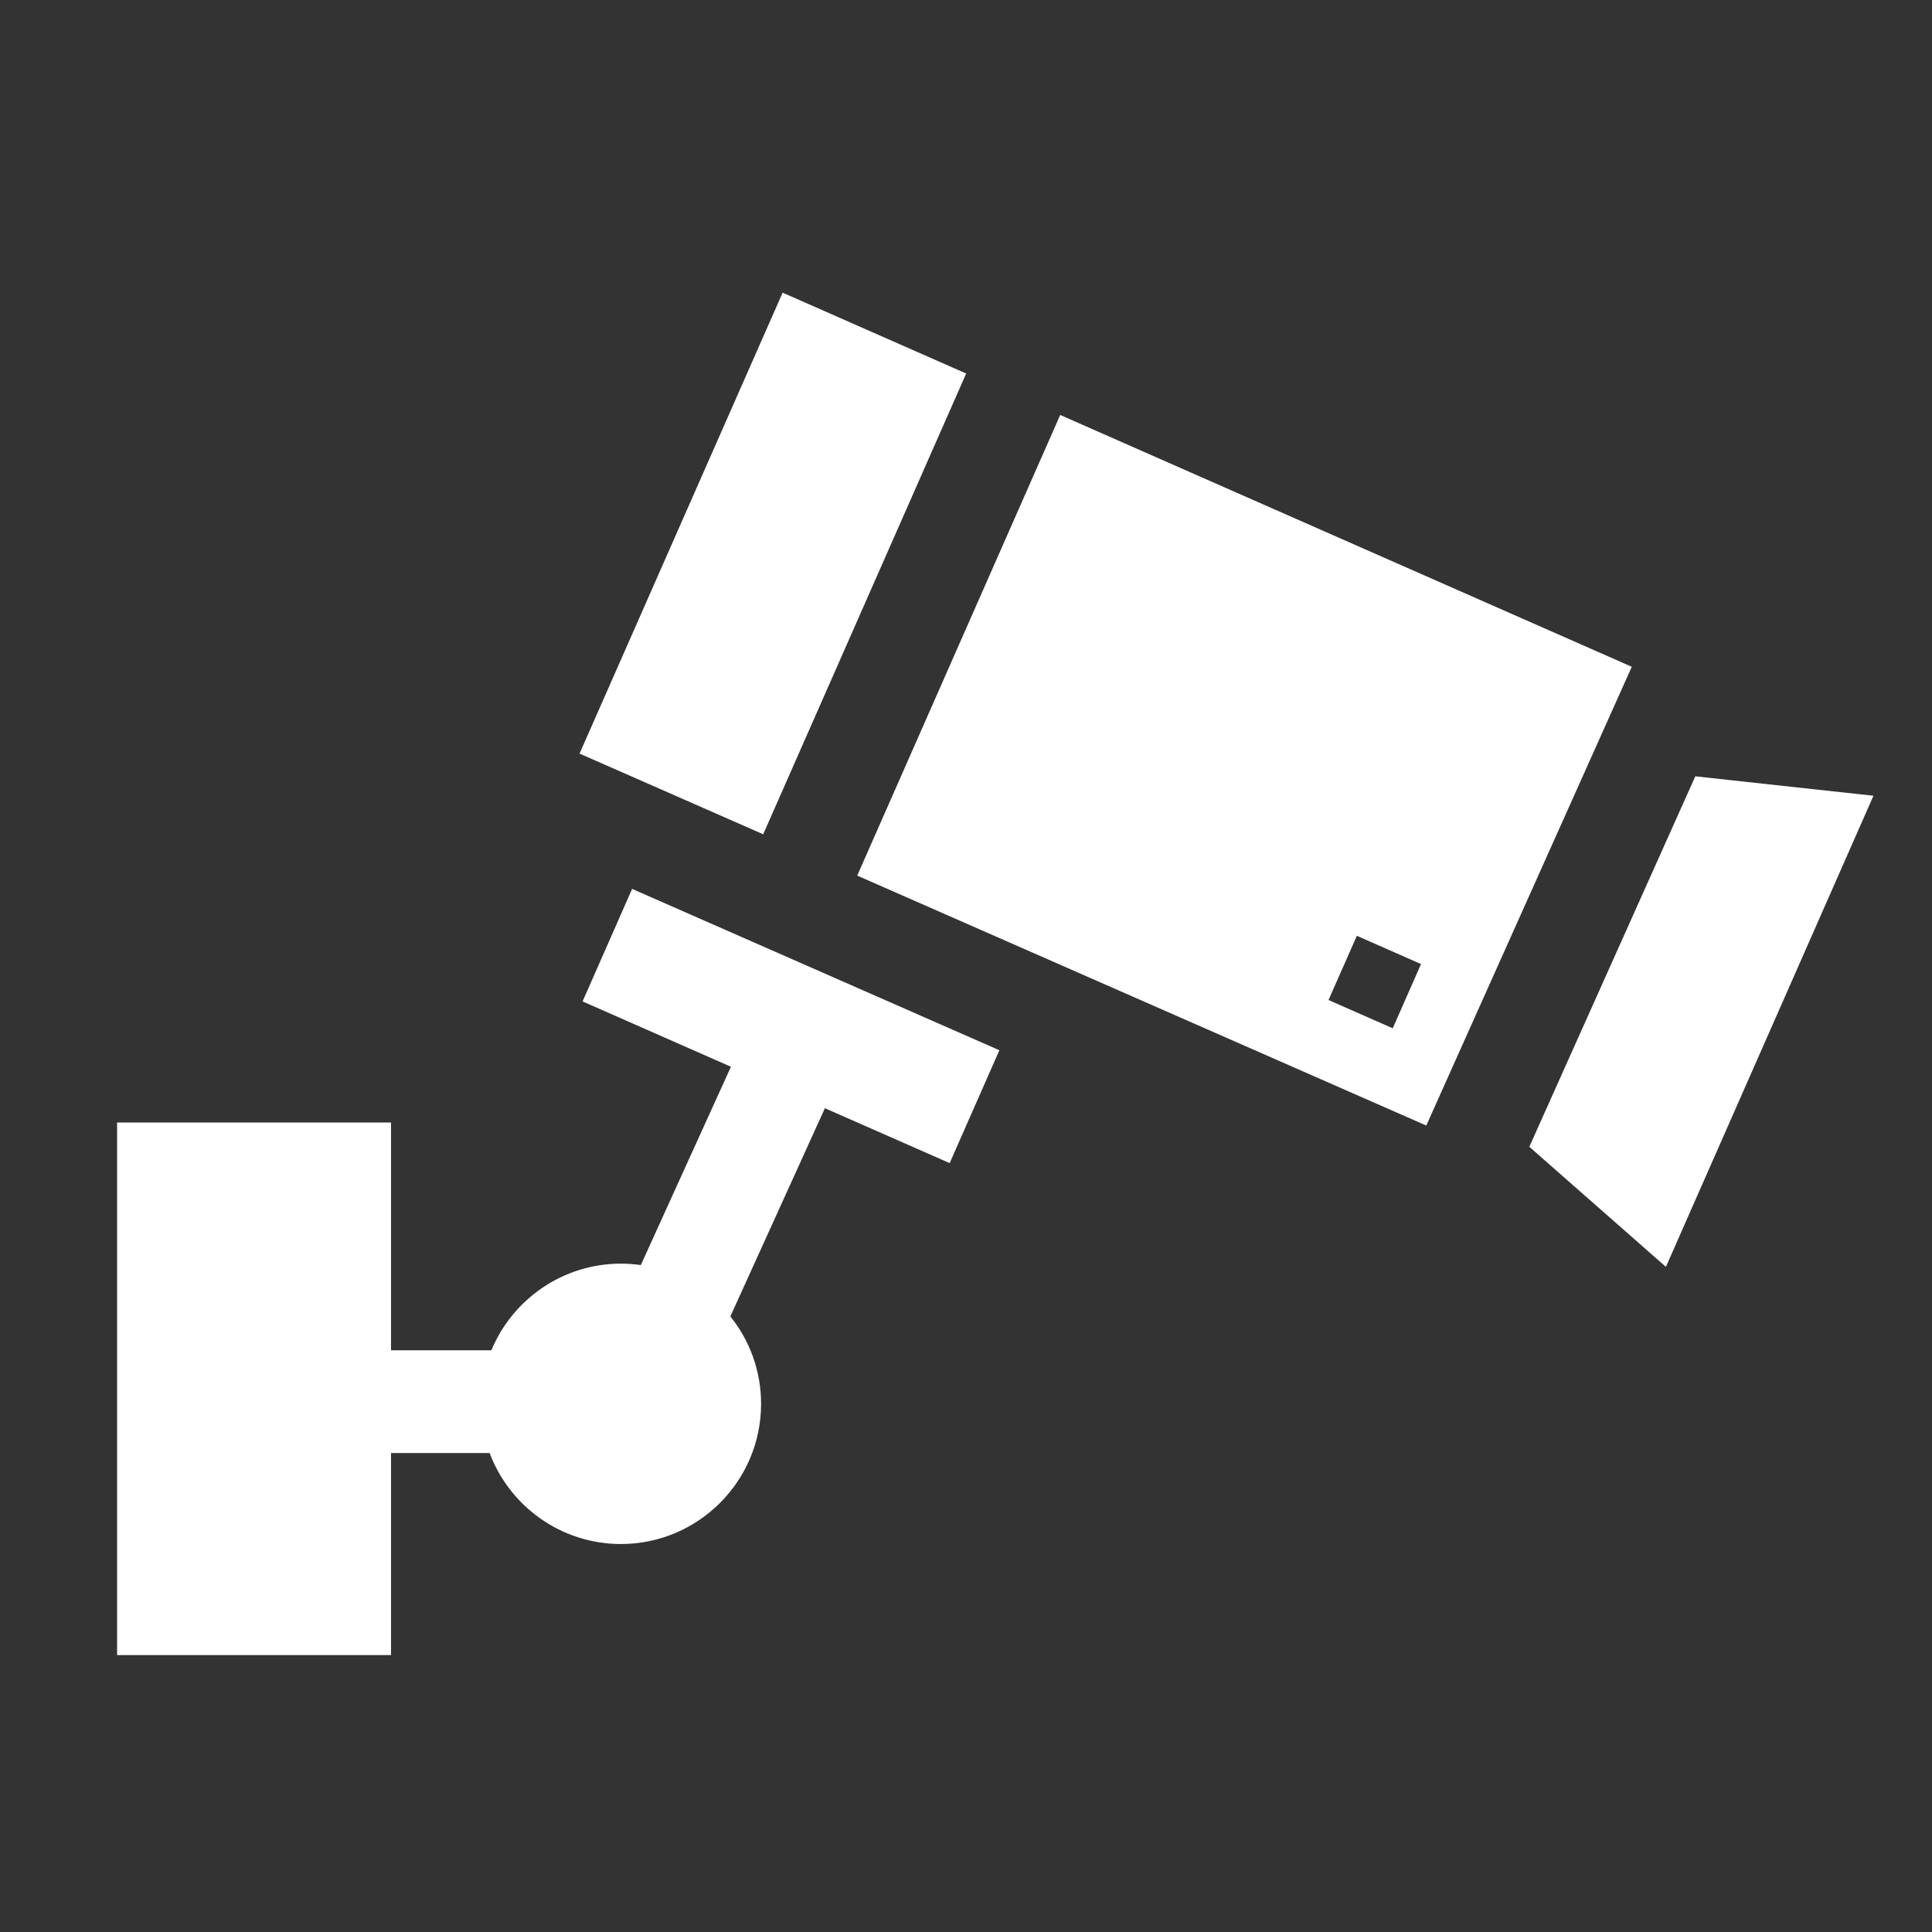
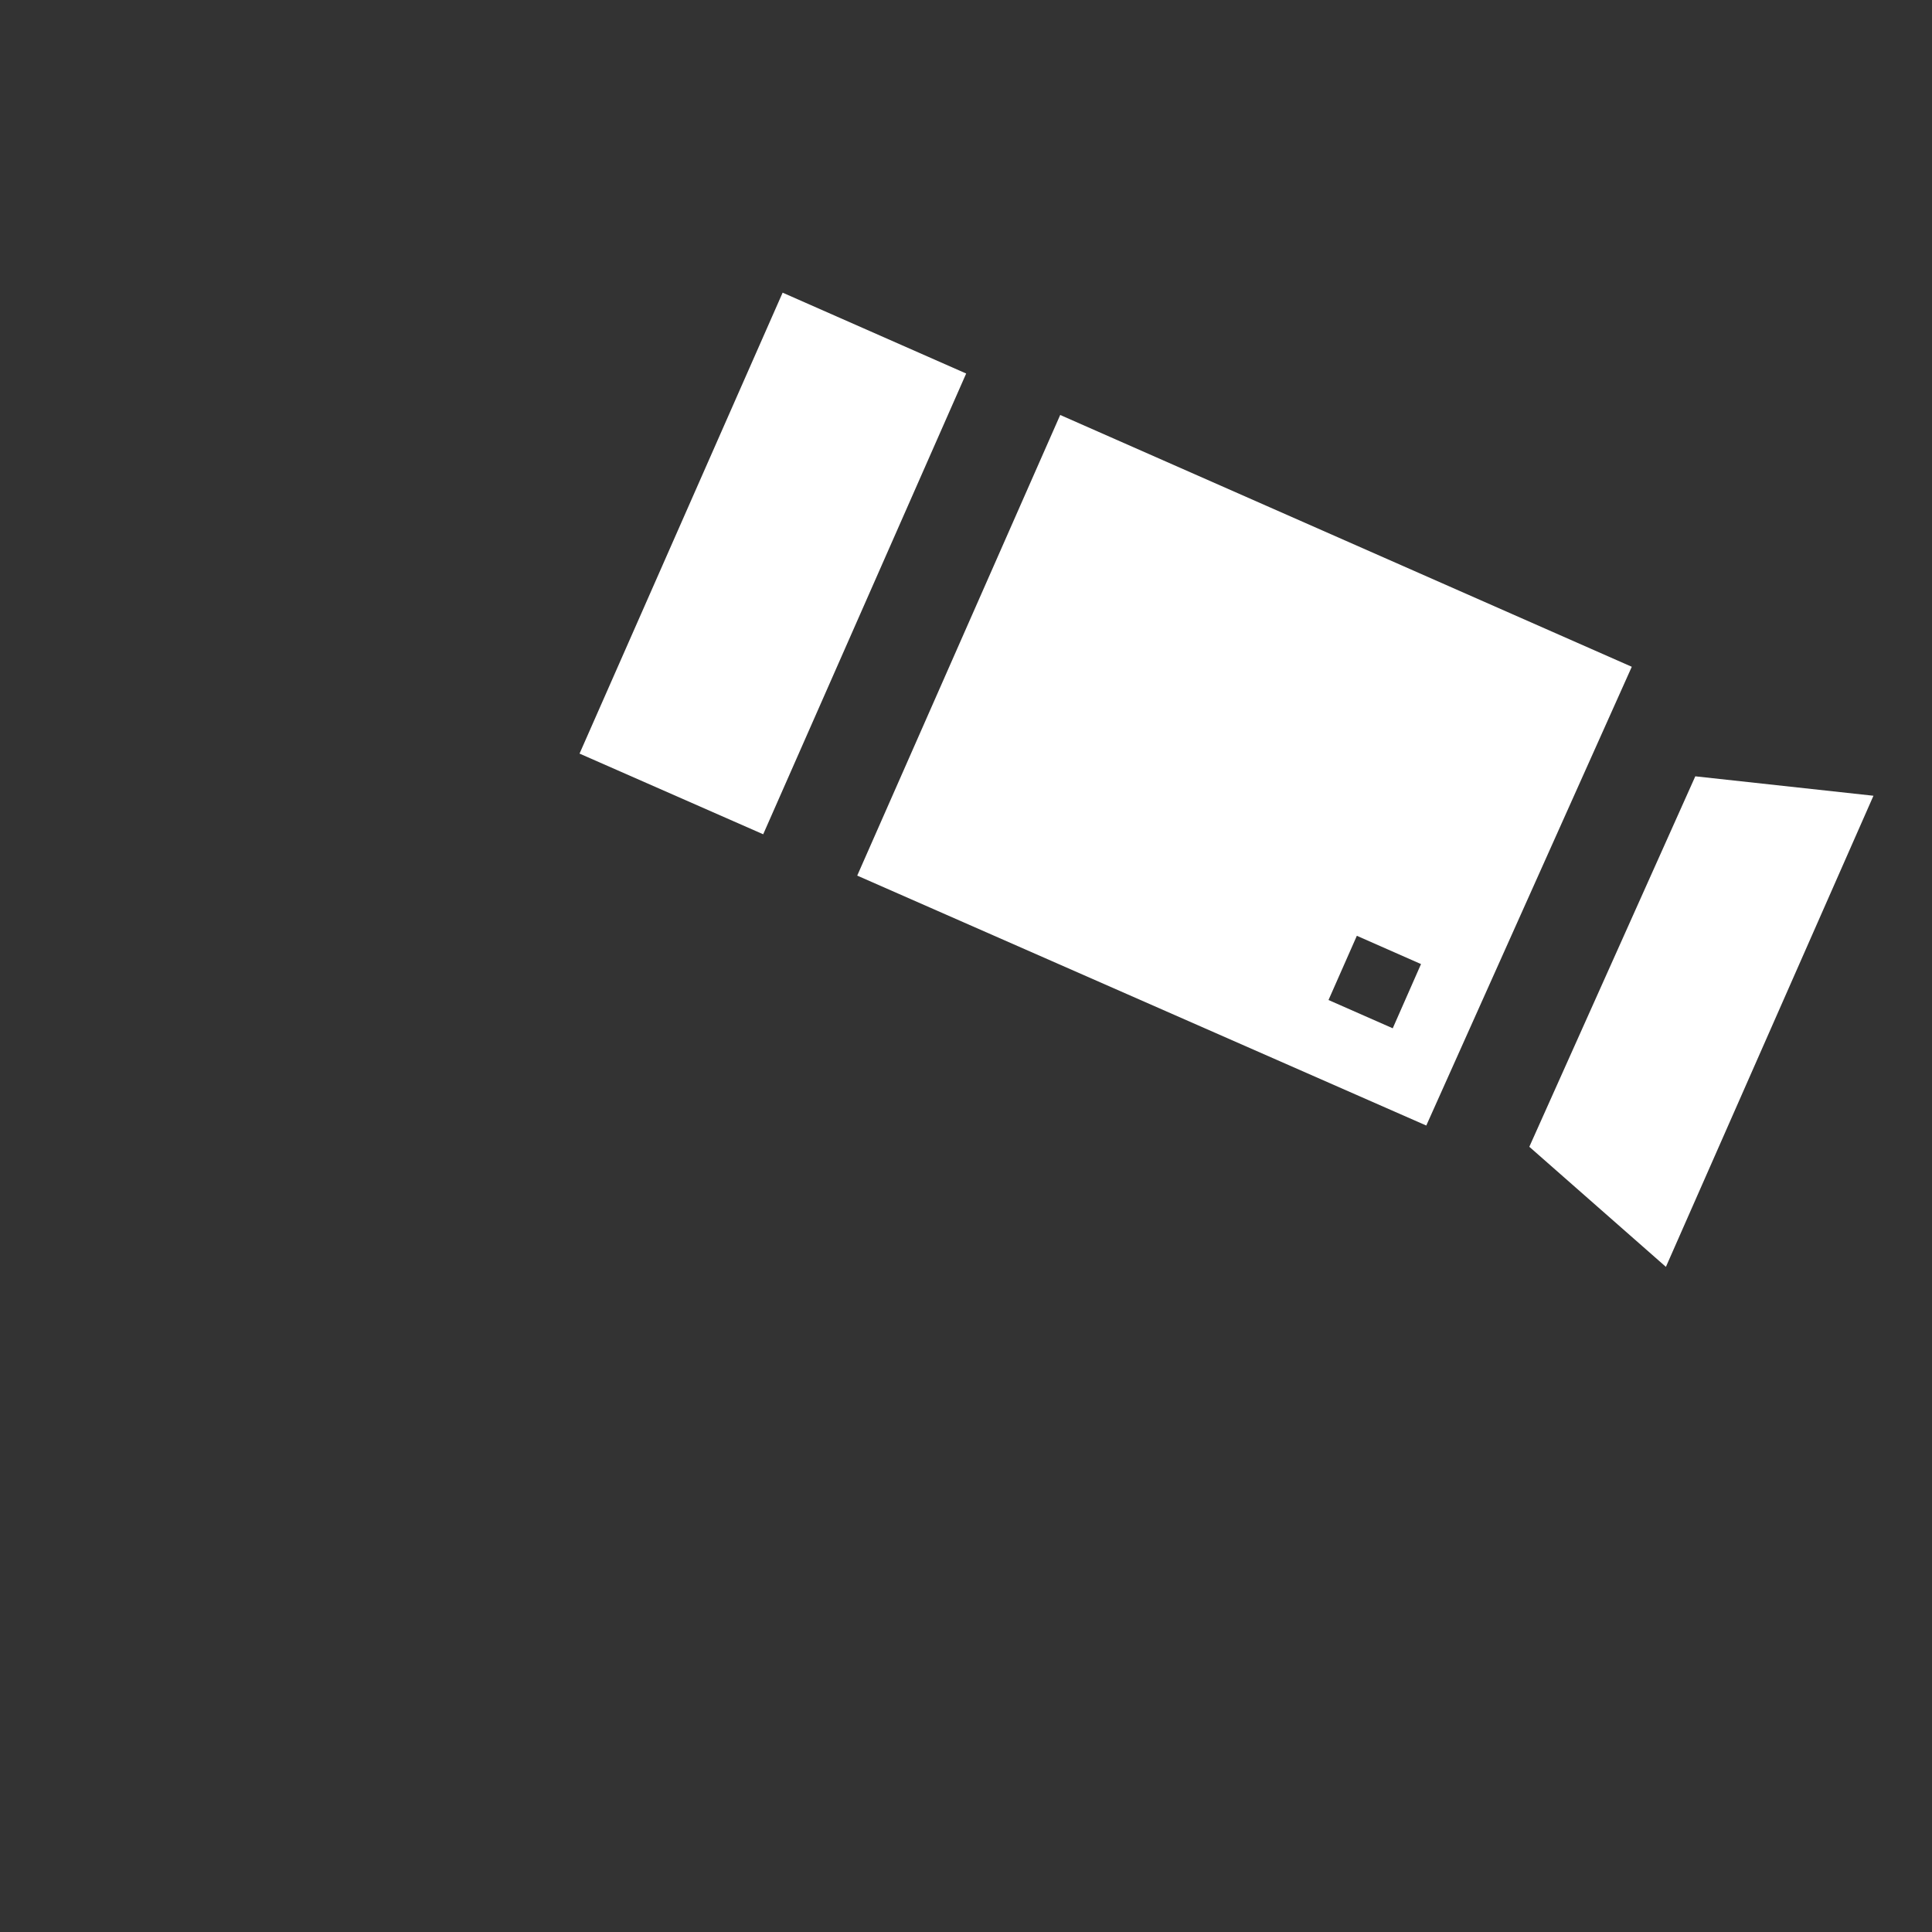
<svg xmlns="http://www.w3.org/2000/svg" width="33" height="33" viewBox="0 0 33 33" fill="none">
  <rect x="0" y="0" width="33" height="33" fill="#333333" stroke="none" />
  <path d="M13.368 4.999L9.899 12.872L13.036 14.25L16.503 6.38L13.368 4.999Z" fill="white" />
  <path d="M18.109 7.088L14.642 14.956L24.362 19.225L27.872 11.389L18.109 7.088ZM23.789 17.564L22.692 17.081L23.176 15.984L24.272 16.467L23.789 17.564Z" fill="white" />
-   <path d="M28.957 13.26L26.122 19.588L28.455 21.639L32 13.592L28.957 13.26Z" fill="white" />
-   <path d="M10.797 15.183L9.951 17.105L12.485 18.221L10.946 21.608C10.835 21.593 10.721 21.584 10.606 21.584C9.61 21.584 8.753 22.196 8.393 23.064H6.679V19.173H2V28.27H6.679V24.819H8.363C8.704 25.726 9.581 26.373 10.606 26.373C11.926 26.373 13 25.299 13 23.979C13 23.414 12.804 22.895 12.475 22.485L14.09 18.929L16.221 19.867L17.07 17.939L10.797 15.183Z" fill="white" />
+   <path d="M28.957 13.26L26.122 19.588L28.455 21.639L32 13.592Z" fill="white" />
</svg>